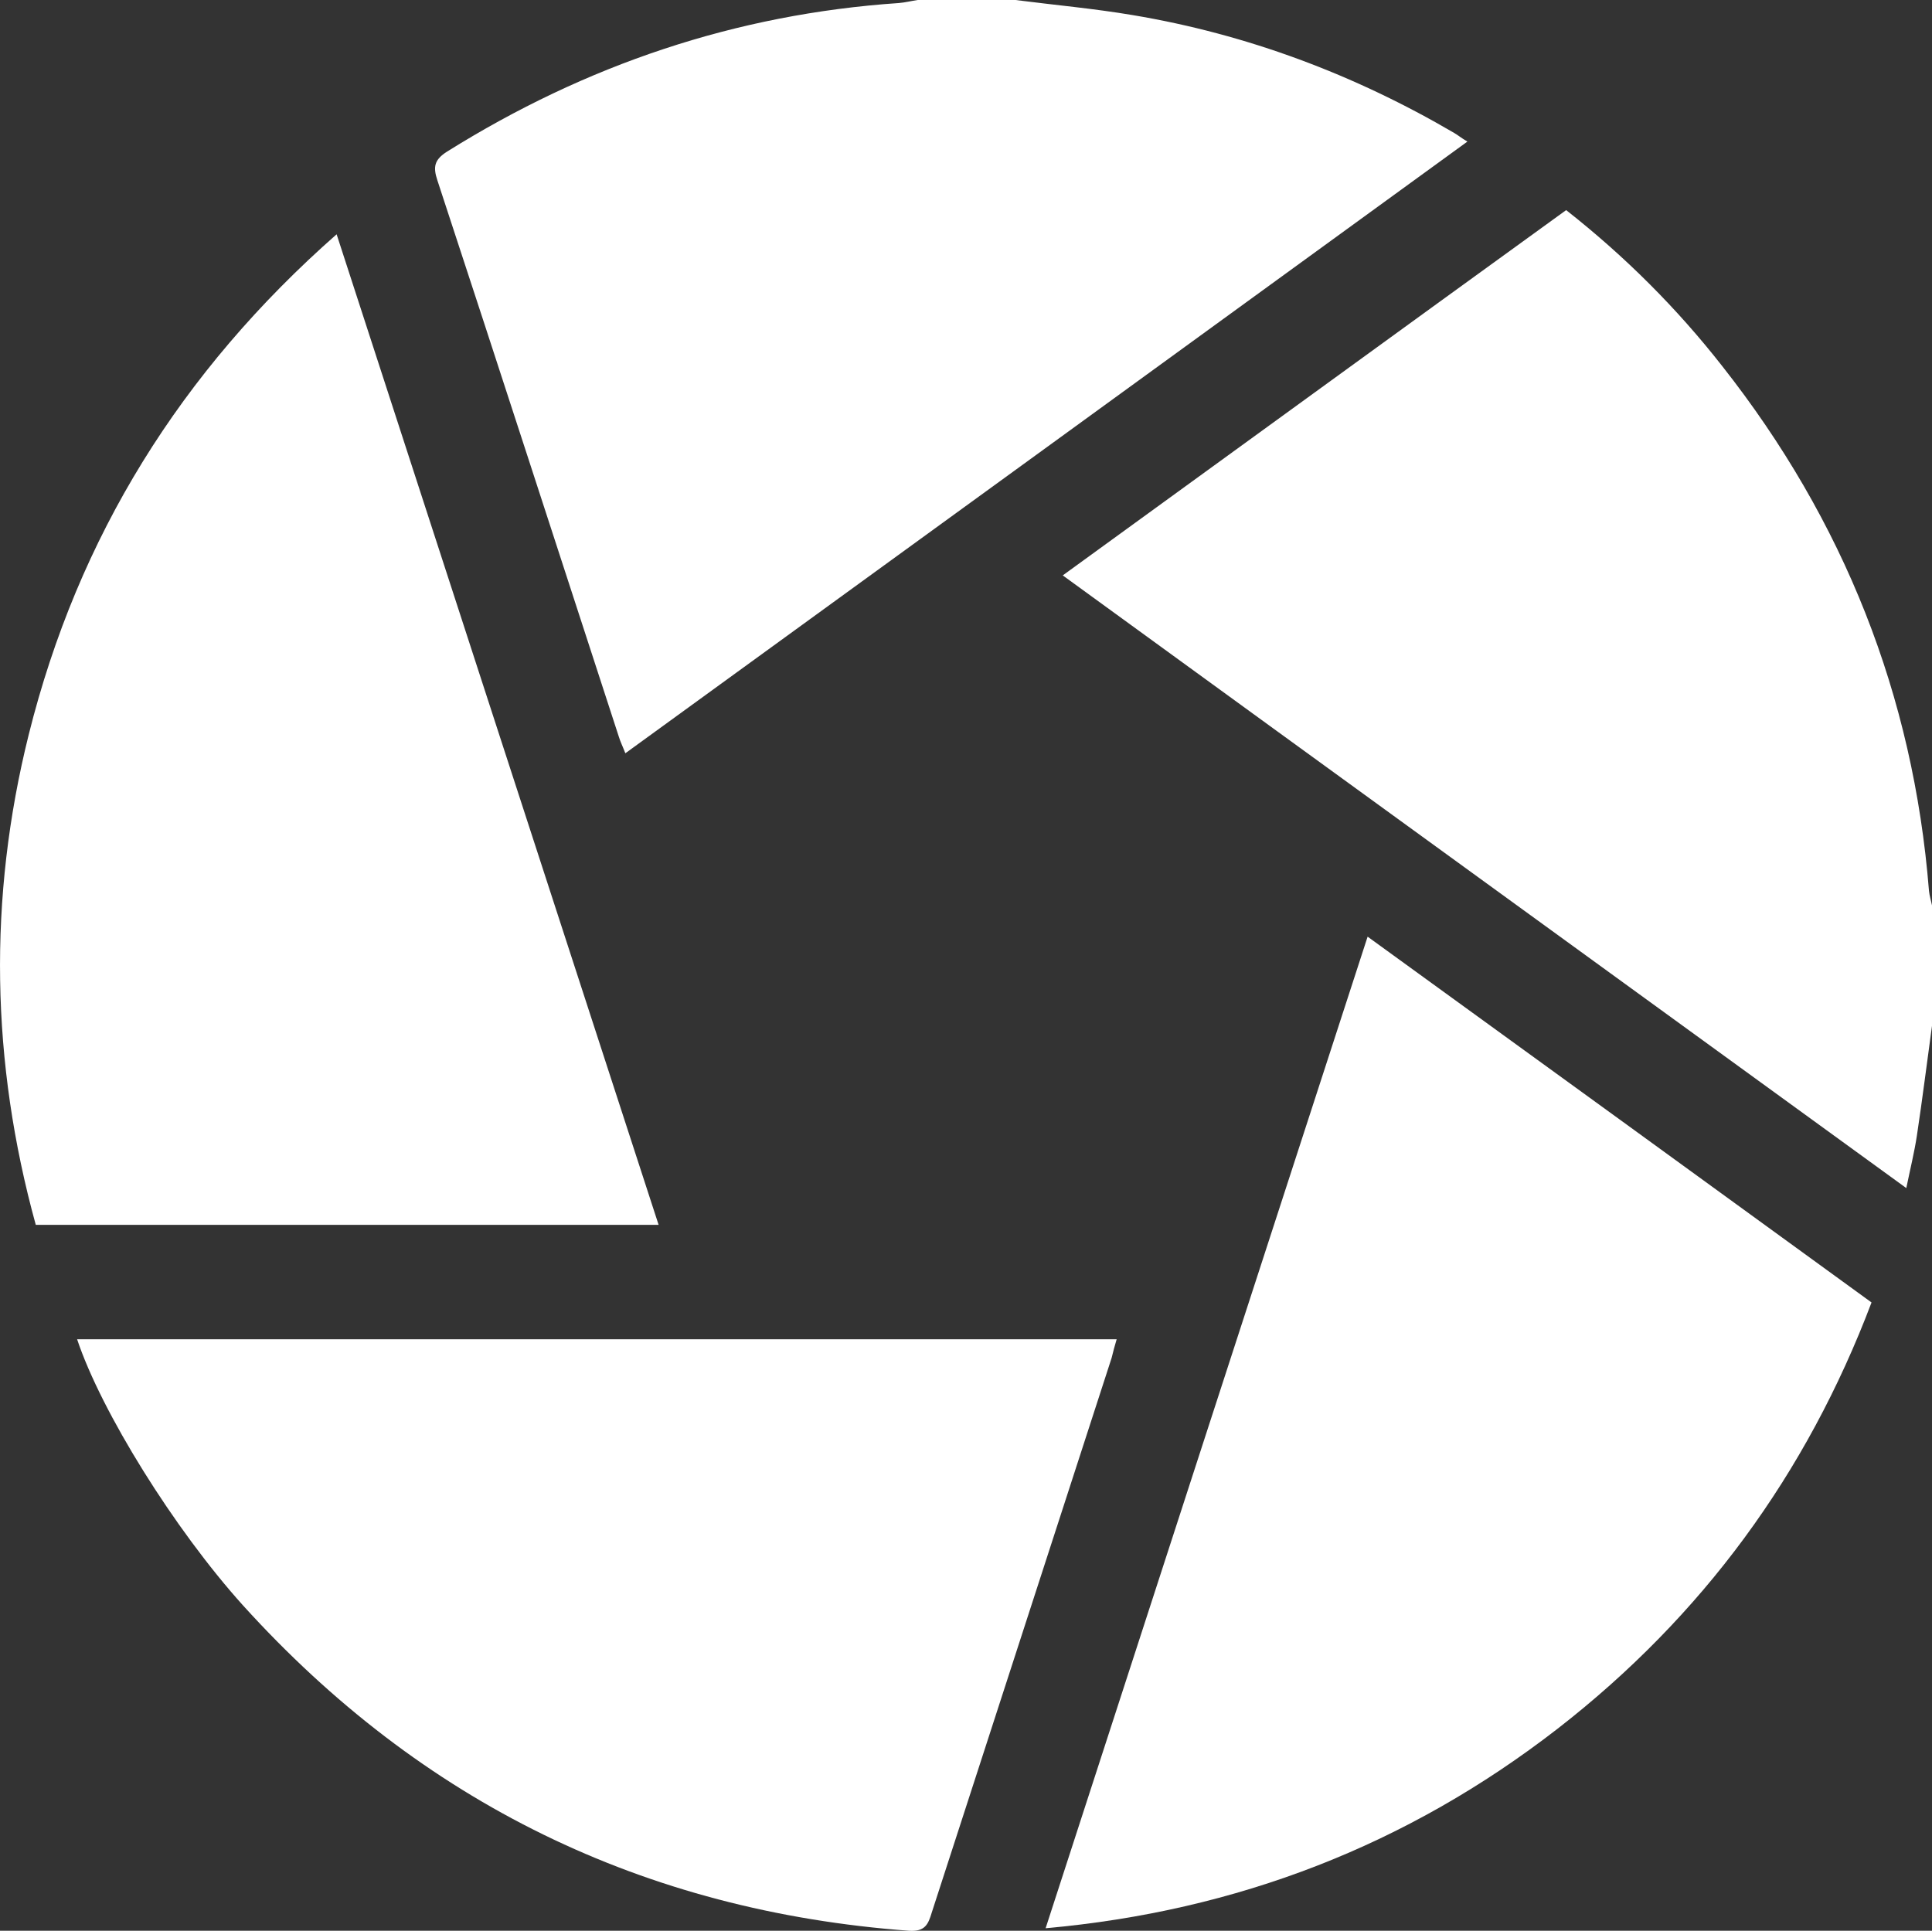
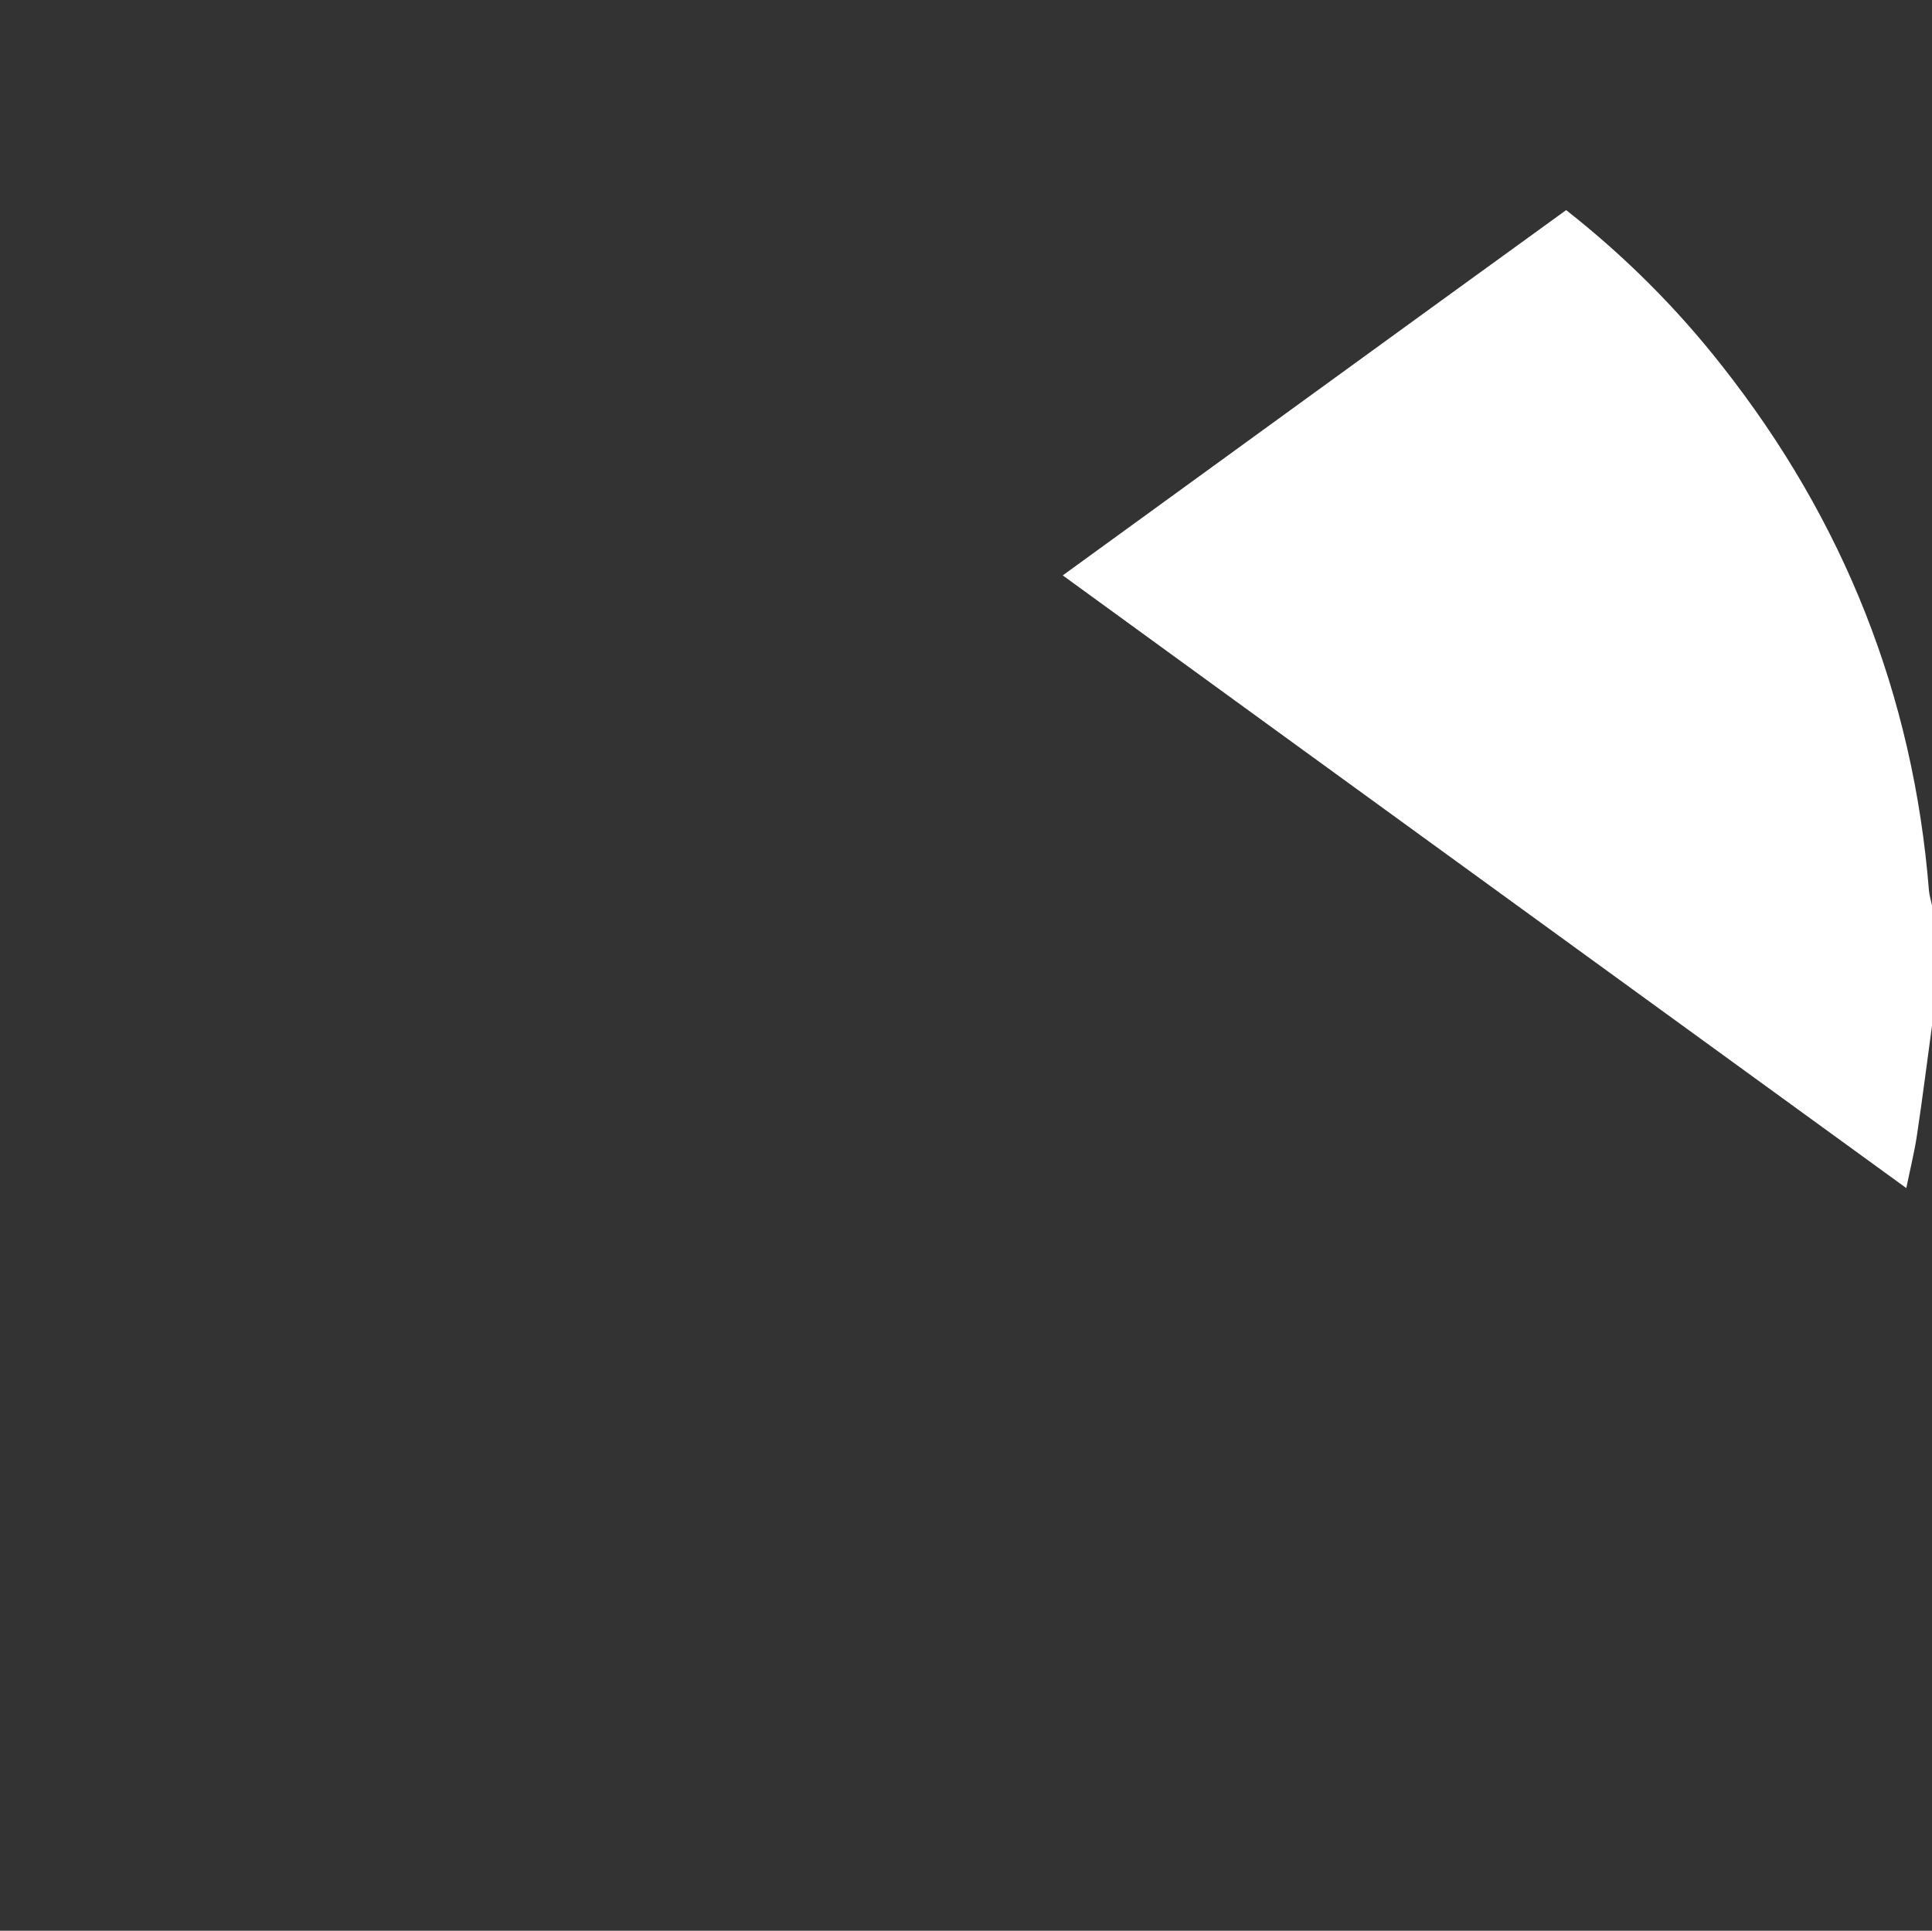
<svg xmlns="http://www.w3.org/2000/svg" version="1.1" id="Layer_1" x="0px" y="0px" viewBox="0 0 383.4 383.2" style="enable-background:new 0 0 383.4 383.2;" xml:space="preserve">
  <rect x="0" y="0" width="383.4" height="383.2" fill="#333333" stroke="none" />
  <style type="text/css">
	.st0{fill:#FFFFFF;}
</style>
  <g>
-     <path class="st0" d="M201.5,0c7.8,1,15.6,1.7,23.3,3c22.7,3.8,44,11.8,63.8,23.4c0.7,0.4,1.4,1,2.6,1.7   C235.5,68.6,180,108.9,124.1,149.5c-0.5-1.3-1-2.3-1.3-3.3c-12-36.8-23.9-73.6-36-110.4c-0.9-2.7-0.6-4.1,1.9-5.7   C116.2,12.9,146,2.8,178.4,0.6c1.2-0.1,2.4-0.4,3.7-0.6C188.5,0,195,0,201.5,0z" />
    <path class="st0" d="M383.4,203.6c-1,7.3-1.9,14.5-3,21.8c-0.5,3.3-1.3,6.5-2.1,10.4c-56-40.7-111.6-81-167.4-121.6   c33.5-24.3,66.6-48.4,99.9-72.5c11.7,9.2,22,19.5,31,31c24.1,30.6,37.9,65.3,41,104.1c0.1,1,0.4,1.9,0.6,2.9   C383.4,187.6,383.4,195.6,383.4,203.6z" />
-     <path class="st0" d="M66.8,46.5c21.4,65.9,42.6,131.1,63.9,196.6c-41.4,0-82.3,0-123.6,0c-8.9-32.3-9.5-64.8-1.4-97.3   C15.5,106.5,35.9,73.7,66.8,46.5z" />
-     <path class="st0" d="M271.4,185.9c33.5,24.3,66.6,48.3,100,72.6c-12.9,34.1-33.6,62.3-62.3,84.6c-29.8,23.1-63.6,36.2-101.6,39.6   C228.8,317,250,251.8,271.4,185.9z" />
-     <path class="st0" d="M15.3,265.8c68.8,0,137.4,0,206.3,0c-0.4,1.3-0.7,2.5-1,3.7c-11.9,36.7-23.8,73.4-35.7,110.1   c-0.7,2.3-1.3,3.8-4.5,3.6c-52.7-3.9-96.8-25.5-132.2-64.6C34.6,303.5,20.1,280.2,15.3,265.8z" />
  </g>
</svg>